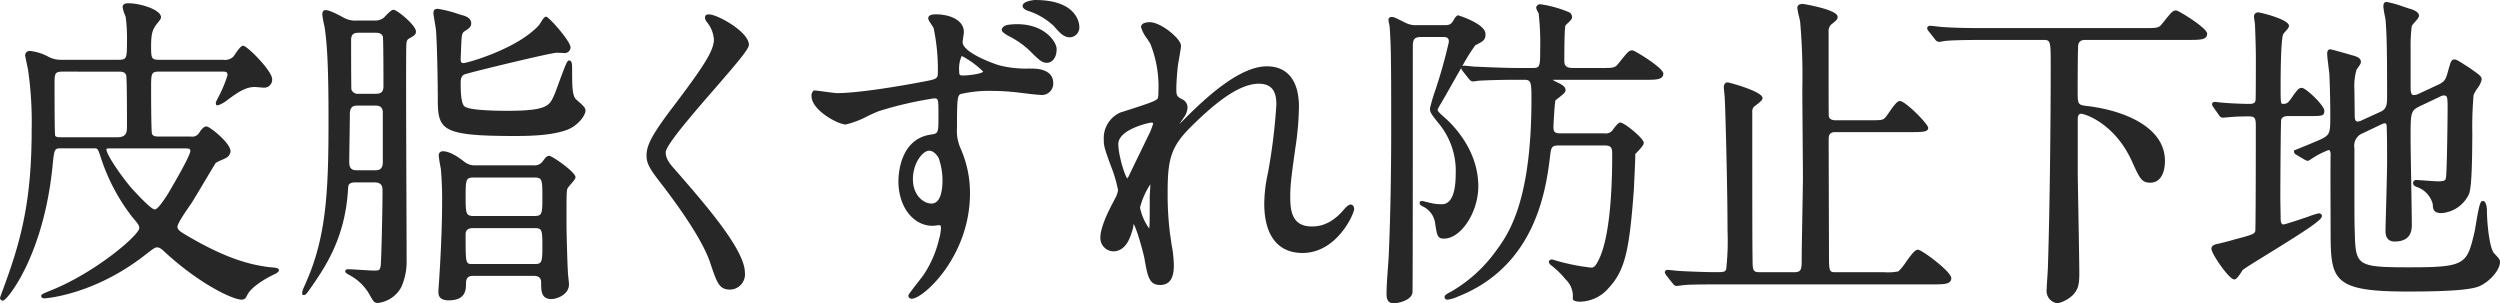
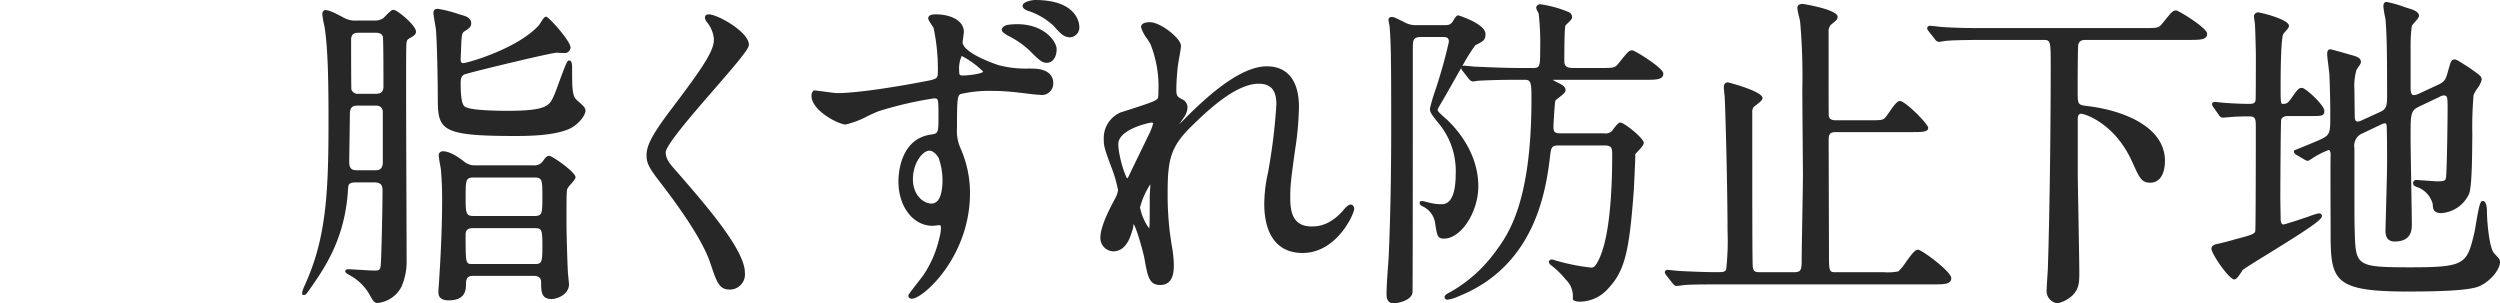
<svg xmlns="http://www.w3.org/2000/svg" width="425.891" height="51.667" viewBox="0 0 425.891 51.667">
  <g id="split_item_ttl-01-ja" transform="translate(-77.179 -209.356)">
    <g id="グループ_247" data-name="グループ 247" transform="translate(77.184 209.914)">
-       <path id="パス_241" data-name="パス 241" d="M77.679,260.3a.514.514,0,0,1-.5-.507l.6-1.661c3.108-8.355,4.793-15.125,4.793-26.95a61.8,61.8,0,0,0-.628-10.3l-.088-.415q-.2-.935-.389-1.873a.756.756,0,0,1,.86-.836,8.5,8.5,0,0,1,2.972.916,4.447,4.447,0,0,0,2.368.586H97.4c1.362,0,1.408-.3,1.408-3a28.265,28.265,0,0,0-.209-4.248c-.012-.042-.078-.221-.154-.435a5.536,5.536,0,0,1-.377-1.271c0-.674.692-.674,1.023-.674,1.841,0,5.519,1.037,5.519,2.4,0,.213-.187.465-.61.989-.12.148-.287.355-.317.413-.5.786-.764,1.324-.764,3.608,0,2.054.108,2.22,1.46,2.22h10.84a2,2,0,0,0,1.743-.57l.193-.279c.814-1.2,1.139-1.544,1.45-1.544.682,0,4.937,4.28,4.937,5.684a1.358,1.358,0,0,1-1.5,1.454c-.076,0-.365-.024-.676-.052-.335-.028-.7-.06-.806-.06-1.542,0-2.9.923-4.643,2.224a5.223,5.223,0,0,1-1.6.892h-.285l-.1-.4c0-.09,0-.094.385-.876a21.064,21.064,0,0,0,1.624-3.855c0-.56-.241-.608-.987-.608H104.382c-1.42,0-1.46.233-1.46,2.723,0,4.394.056,7.557.142,7.87.174.437.654.473,1.265.473h5.393a1.36,1.36,0,0,0,1.4-.654c.461-.73.856-1.071,1.239-1.071.531,0,4.093,2.816,4.093,4.236a1.406,1.406,0,0,1-.766,1.129,6.993,6.993,0,0,1-.692.327,7.687,7.687,0,0,0-1.055.519c-.112.146-.955,1.558-1.767,2.922-.77,1.292-1.632,2.74-2.268,3.768-.086.14-.269.407-.5.742-.6.866-2,2.9-2,3.449,0,.435.377.75,1.027,1.151,7.079,4.258,11.215,5.266,14.325,5.691a4.331,4.331,0,0,0,.493.056c.993.09,1.446.132,1.446.505,0,.1,0,.351-.908.758-2.711,1.32-4.083,2.635-4.46,3.425-.285.548-.433.83-1,.83-1.518,0-7.158-2.683-12.989-8.032-.612-.592-.975-.872-1.394-.872-.365,0-.535.124-2.272,1.468C93.01,259.365,84.88,259.9,84.8,259.9c-.523,0-.6-.249-.6-.4,0-.235.056-.309,1.653-.955l.215-.086c7.462-3.038,14.843-9.348,14.843-10.539,0-.447-.289-.806-1.2-1.873a32.979,32.979,0,0,1-5.184-9.618l-.138-.413c-.551-1.671-.566-1.671-1.231-1.671H87.62c-1.153,0-1.193.076-1.464,2.752-1.466,15.461-7.779,23.2-8.477,23.2Zm18.084-25.94c-.455,0-.455.1-.455.16,0,.957,2.79,4.932,4.474,6.827l.4.421c.764.816,2.79,2.988,3.359,2.988.527,0,1.592-1.643,2.228-2.623l.12-.2c3.231-5.487,3.714-6.823,3.714-7.132,0-.363-.166-.441-.933-.441Zm-7.88-13.082c-1.408,0-1.408.363-1.408,2.11,0,6.875.052,8.565.094,8.772.108.219.319.3.892.3h9.676c1.546,0,1.673-.806,1.673-1.777,0-2.491,0-8.327-.138-8.8-.189-.554-.706-.6-1.217-.6Z" transform="translate(-77.184 -209.634)" fill="#272727" />
-     </g>
+       </g>
    <g id="グループ_248" data-name="グループ 248" transform="translate(128.649 210.858)">
      <path id="パス_242" data-name="パス 242" d="M115.715,260.216c-.6,0-.76-.285-1.516-1.652a8.57,8.57,0,0,0-3.329-3.117c-.469-.277-.742-.435-.666-.716.072-.263.375-.263.487-.263.313,0,1.2.056,2.11.11.931.058,1.879.114,2.226.114.892,0,1.077,0,1.2-.814.1-.519.315-9.374.315-12.817,0-.856-.235-1.386-1.408-1.386h-3.12c-1.28,0-1.3.383-1.352,1.227-.493,8.355-3.967,13.33-6.506,16.964l-.17.235c-.375.525-.552.756-.794.756h-.283l-.062-.431a5.733,5.733,0,0,1,.493-1.31l.213-.515c3.526-7.93,3.788-16.1,3.788-27.676,0-9.093-.241-12.669-.632-15.49-.014-.1-.06-.321-.116-.59a14.024,14.024,0,0,1-.309-1.789c0-.6.3-.728.547-.728.193,0,.772,0,3.046,1.259a4.056,4.056,0,0,0,2.242.519h3.121a2.413,2.413,0,0,0,1.494-.459c.024-.022.134-.138.275-.285.73-.756,1.105-1.093,1.4-1.093.642,0,3.826,2.669,3.826,3.68,0,.549-.219.676-1.271,1.284-.247.148-.367.537-.367,1.111-.074,1.773-.018,17.071.022,27.192.016,4.364.03,7.952.03,9.49a10.74,10.74,0,0,1-.874,4.412,5.168,5.168,0,0,1-4.06,2.778Zm-3.437-33.622c-.455,0-1.3,0-1.3,1.386,0,.69-.028,2.559-.056,4.362-.026,1.683-.05,3.313-.05,3.877,0,1.279.644,1.386,1.3,1.386h3.119c.455,0,1.3,0,1.3-1.386v-8.628c-.116-.916-.734-1-1.3-1Zm.213-12.412c-.632,0-1.3.094-1.3,1.217,0,4.984.02,8.233.05,8.473a1.158,1.158,0,0,0,1.253.706H115.4c.676,0,1.3-.154,1.3-1.275,0-4.839-.036-8.152-.094-8.441-.136-.455-.531-.68-1.207-.68Zm15.334,45.587c-1.765,0-1.765-1.019-1.765-1.508,0-.2.04-.736.08-1.273.04-.519.078-1.039.078-1.231.295-4.462.477-9.382.477-12.857,0-1.352,0-2.884-.211-5.487l-.078-.429a17.608,17.608,0,0,1-.293-1.933.676.676,0,0,1,.76-.674c1.117,0,2.581.971,3.612,1.787a2.789,2.789,0,0,0,1.887.606h9.887a1.744,1.744,0,0,0,1.524-.614c.56-.77.728-1,1.173-1,.5,0,4.462,2.776,4.462,3.622,0,.271-.279.606-.772,1.177a4.72,4.72,0,0,0-.614.792c-.148.467-.148,1.105-.148,6.047,0,1.368.156,7.368.263,8.491,0,.126.038.441.072.774.044.4.088.828.088.979,0,1.787-2.1,2.511-2.98,2.511-1.765,0-1.765-1.384-1.765-2.846,0-.756-.413-1.107-1.3-1.107h-10.2c-.975,0-1.3.349-1.3,1.384-.01.906-.01,2.789-2.938,2.789Zm4.071-12.3c-.794,0-1.2.355-1.2,1.053,0,5.06,0,5.06,1.2,5.06h10.629c1.173,0,1.249-.383,1.249-3.056,0-2.711-.068-3.056-1.249-3.056Zm.213-8.626c-1.364,0-1.408.325-1.408,3.277,0,2.908.052,3.279,1.408,3.279h10.258c1.364,0,1.408-.325,1.408-3.279s-.044-3.277-1.408-3.277Zm7.085-7.071c-12.833,0-13.238-1.033-13.238-6.518,0-2.166-.1-9.015-.317-11.61-.022-.18-.1-.668-.187-1.177-.116-.7-.239-1.444-.239-1.574,0-.572.207-.786.76-.786a20.792,20.792,0,0,1,3.566.91l.531.16c.429.11,1.58.413,1.58,1.386,0,.628-.385.878-1.027,1.3-.578.347-.61.505-.712,3.415-.006.217-.058,1.332-.058,1.412,0,.662.275.662.455.662.624,0,9.045-2.354,12.8-6.367a3.44,3.44,0,0,0,.359-.515c.455-.726.67-1.023.961-1.023.417,0,4.143,4.149,4.143,5.24a.986.986,0,0,1-1.077.951c-.116,0-1.2-.056-1.269-.056-.945,0-13.808,3.109-15.41,3.606-.4.094-.963.227-.963,1.51,0,3.891.545,4.069,1.073,4.24,1.334.5,5.571.544,6.839.544,6.821,0,7.212-.874,7.99-2.615.16-.337.487-1.227.848-2.214,1.334-3.628,1.432-3.744,1.739-3.744.457,0,.5.664.5,1.286,0,3.04,0,4.717.7,5.359,1.324,1.169,1.574,1.406,1.574,1.933,0,.708-1.173,2.467-3.09,3.215-2.5.946-6.03,1.068-8.832,1.068Z" transform="translate(-102.846 -210.105)" fill="#272727" />
    </g>
    <g id="グループ_249" data-name="グループ 249" transform="translate(187.321 211.805)">
      <path id="パス_243" data-name="パス 243" d="M146.293,257.457c-1.8,0-2.2-1.171-3.257-4.3l-.078-.233c-1.057-3.157-3.967-7.827-8.648-13.886-1.771-2.286-2.208-3.171-2.208-4.406,0-1.568.672-3.247,4.342-8.074,5.264-6.943,7.134-9.751,7.134-11.684a5.133,5.133,0,0,0-1.273-3.07c-.154-.271-.373-.652-.164-.981.114-.243.425-.243.612-.243,1.412,0,6.787,2.964,6.787,5.182,0,.7-1.807,2.852-5.932,7.6-3.477,4-8.238,9.486-8.238,10.713,0,.878.409,1.659,1.512,2.87l.247.283c4.948,5.675,11.726,13.449,11.726,17.333a2.589,2.589,0,0,1-2.562,2.9Z" transform="translate(-132.102 -210.577)" fill="#272727" />
    </g>
    <g id="グループ_250" data-name="グループ 250" transform="translate(215.424 209.356)">
      <path id="パス_244" data-name="パス 244" d="M163.216,260.243a.528.528,0,0,1-.6-.507c0-.16.05-.259,1.51-2.136.475-.614.927-1.189,1.075-1.414a18.4,18.4,0,0,0,2.657-6.147,7.417,7.417,0,0,0,.309-1.825c0-.5-.164-.5-.245-.5-.106,0-.373.032-.622.062s-.463.05-.541.05c-3.327,0-5.836-3.257-5.836-7.575,0-1.193.265-7.178,5.477-7.962,1.32-.186,1.344-.245,1.344-3.173,0-3-.028-3-.772-3a62.927,62.927,0,0,0-9.323,2.154c-.321.1-1.083.451-1.889.82a15.736,15.736,0,0,1-3.806,1.476c-1.267,0-5.836-2.4-5.836-4.847a1.1,1.1,0,0,1,.321-.89l.076-.06h.14c.187,0,.907.094,1.685.2.826.108,1.855.249,2.134.249,3.574,0,10.689-1.185,14.329-1.887,2.784-.507,2.838-.539,2.838-1.783a33.8,33.8,0,0,0-.728-7.432c-.024-.06-.191-.307-.323-.507-.4-.6-.59-.9-.59-1.133,0-.674.941-.674,1.342-.674,2.276,0,4.727.943,4.727,3.012,0,.152-.06.58-.118.985-.046.329-.094.642-.094.74,0,1.376,3.285,2.964,6.1,3.909a18.259,18.259,0,0,0,5.238.584l.547.012c2.258,0,3.556.894,3.556,2.455a1.946,1.946,0,0,1-2.3,2.011c-.409,0-1.6-.14-2.9-.3l-.778-.092a39.346,39.346,0,0,0-4.466-.277,21.525,21.525,0,0,0-5.331.533c-.553.249-.624.894-.624,5.752a7.3,7.3,0,0,0,.616,3.518,18.79,18.79,0,0,1,1.6,7.615c.006,10.806-7.986,17.984-9.9,17.984Zm2.96-25.215c-1.1,0-2.784,2.078-2.784,4.837,0,2.844,1.881,4.169,3.155,4.169,1.638,0,1.883-2.471,1.883-3.945a11.424,11.424,0,0,0-.66-3.832C167.662,236.069,167.03,235.028,166.176,235.028Zm5.527-16.144a5.207,5.207,0,0,0-.431,2.557c0,.752.1.774.72.774.882,0,3.235-.3,3.367-.668a15.2,15.2,0,0,0-3.659-2.663Zm14.514,1.171c-.712,0-1.153-.253-2.9-2.034a15.121,15.121,0,0,0-3.794-2.621c-.612-.381-.993-.644-.993-.973,0-.421.539-.772,1.041-.838a10.48,10.48,0,0,1,1.57-.114c4.731,0,6.734,3.03,6.734,4.236C187.875,219.321,187.017,220.055,186.217,220.055Zm3.967-4.342c-1.063,0-1.641-.64-2.6-1.7l-.2-.231a11.616,11.616,0,0,0-4.426-2.593c-.562-.2-.882-.5-.882-.826,0-.806,1.869-1.007,2.134-1.007,7.442,0,7.529,4.332,7.529,4.514a1.689,1.689,0,0,1-1.556,1.843Z" transform="translate(-146.115 -209.356)" fill="#272727" />
    </g>
    <g id="グループ_251" data-name="グループ 251" transform="translate(264.636 213.14)">
      <path id="パス_245" data-name="パス 245" d="M180.828,256.007c-1.861,0-2.122-1.46-2.643-4.37-.148-.987-1.454-5.647-1.9-6.008a3.737,3.737,0,0,1-.265,1.322c-.628,2.206-1.7,3.325-3.181,3.325a2.278,2.278,0,0,1-2.188-2.344c0-1.917,1.648-5.026,2.27-6.195l.215-.421a4.266,4.266,0,0,0,.529-1.454,22.139,22.139,0,0,0-1.183-4.031c-1.2-3.221-1.249-3.61-1.249-4.6a4.758,4.758,0,0,1,2.844-4.613l.943-.3c2.946-.943,4.721-1.51,5.26-1.933.207-.146.261-.445.261-1.394a19.527,19.527,0,0,0-1.352-8.012c-.068-.142-.281-.473-.523-.854a6.261,6.261,0,0,1-1.087-2.042c0-.535.547-.842,1.5-.842,1.881,0,5.309,2.814,5.309,4.015,0,.271-.136,1.069-.325,2.168-.1.56-.187,1.059-.207,1.255-.054.345-.263,2.563-.263,3.979,0,1.071.1,1.245.959,1.7a1.526,1.526,0,0,1,.947,1.364,3.051,3.051,0,0,1-.527,1.608s-.71,1.031-.884,1.292c.247-.235.515-.505.662-.65,3.907-3.957,9.638-9.215,14.267-9.215,3.524,0,5.465,2.455,5.465,6.909a51.657,51.657,0,0,1-.636,7.168c-.808,5.72-.844,6.5-.844,8.307,0,2.419.431,4.893,3.63,4.893.816,0,2.99,0,5.339-2.685.768-.925,1.111-1.045,1.324-1.045.411,0,.6.435.6.73,0,.838-2.938,7.521-8.8,7.521-4.207,0-6.524-2.988-6.524-8.413a25.163,25.163,0,0,1,.64-5.278,97.568,97.568,0,0,0,1.422-11.586c0-1.657-.339-3.556-2.994-3.556-3.664,0-8.092,3.913-11.54,7.32-3.463,3.427-3.987,5.581-3.987,11.209a53.848,53.848,0,0,0,.419,7.135l.261,1.769a20.916,20.916,0,0,1,.377,3.453c0,1.46-.239,3.4-2.341,3.4Zm-1.667-17.145a13.133,13.133,0,0,0-1.753,3.949,8.941,8.941,0,0,0,1.568,3.568c.086-.554.086-2.176.086-5.4,0-.172.04-.83.07-1.342.02-.307.034-.56.034-.606s0-.108-.005-.169Zm.185-10.519c-.369.006-5.637,1.139-5.637,3.67,0,1.909,1.157,5.555,1.55,5.862-.034-.042.144-.227.235-.419.062-.162,1.089-2.276,2.322-4.815.453-.935.818-1.683.9-1.865a11.46,11.46,0,0,0,.937-2.3c-.012-.026-.05-.128-.311-.128Z" transform="translate(-170.654 -211.243)" fill="#272727" />
    </g>
    <g id="グループ_252" data-name="グループ 252" transform="translate(313.383 210.08)">
      <path id="パス_246" data-name="パス 246" d="M196.2,260.66c-1.089,0-1.237-.818-1.237-1.621,0-1.251.13-3.012.243-4.57.05-.674.1-1.308.128-1.849.285-6.532.423-13.683.423-21.856,0-12.837-.054-14.157-.263-17.183a5.729,5.729,0,0,0-.1-.576,5.725,5.725,0,0,1-.11-.668.5.5,0,0,1,.548-.449c.379,0,.491.056,2.372.991a3.855,3.855,0,0,0,1.911.4h4.494c.87,0,1.265,0,1.713-.75l.132-.219a1.656,1.656,0,0,1,.564-.668l.1-.054.112.036c.469.146,4.589,1.492,4.589,3.165,0,1-.3,1.2-1.743,1.921a31.8,31.8,0,0,0-2.2,3.54l.271-.068c.162,0,.586.042,1.007.084.4.042.794.082.949.082l.243.01c3.865.176,5.826.215,6.791.215h2.8c1.159,0,1.2-.309,1.2-3.113a45.552,45.552,0,0,0-.259-6.185c-.01-.022-.07-.132-.136-.261a1.961,1.961,0,0,1-.293-.736.7.7,0,0,1,.708-.562,19.6,19.6,0,0,1,4.988,1.4.981.981,0,0,1,.425.836c0,.261-.245.523-.764,1.021a4.088,4.088,0,0,0-.377.387c-.028.076-.18.736-.18,5.94,0,.672.112,1.276,1.46,1.276h4.655c2.362,0,2.5,0,3.161-.838l.172-.215c1.394-1.731,1.574-1.953,2.166-1.953.355,0,5.254,2.982,5.254,3.957,0,1.063-1.249,1.063-3.139,1.063h-15.73a10.881,10.881,0,0,0,1.091.572l.219.12c.379.211.9.5.9,1.083,0,.341-.375.67-1.169,1.288a4.9,4.9,0,0,0-.562.471c-.116.331-.331,4.089-.331,4.532,0,.959.377,1.053,1.3,1.053h7.352a1.533,1.533,0,0,0,1.328-.413c1.009-1.424,1.265-1.424,1.422-1.424.672,0,3.985,2.687,3.985,3.455,0,.349-.441.87-1.308,1.769l-.146.152c.042.245-.068,2.549-.15,4.288l-.088,1.823c-.748,10.023-1.434,13.627-4.254,16.655a6.541,6.541,0,0,1-4.861,2.371c-.854,0-1.288-.189-1.288-.562a3.874,3.874,0,0,0-1.205-3.217,15.115,15.115,0,0,0-2.6-2.517.765.765,0,0,1-.265-.5v-.114l.162-.171.229-.112a.89.89,0,0,1,.409.072,35.361,35.361,0,0,0,6.412,1.32c.4,0,.756-.132,1.486-1.779,1.368-3.143,2.09-9.207,2.09-17.53,0-.959-.056-1.5-1.249-1.5h-7.878c-1.041,0-1.263.235-1.412,1.474-.686,5.682-2.292,18.984-15.777,24.28a5.924,5.924,0,0,1-1.743.518.468.468,0,0,1-.5-.449c0-.339.391-.545,1.1-.918a24.471,24.471,0,0,0,7.571-6.821c2.144-2.9,6.133-8.3,6.133-25.993,0-2.868-.074-3.279-1.2-3.279h-1.586c-2.968,0-5.272.1-6.381.168a4.3,4.3,0,0,1-.81.11c-.281,0-.447-.176-.682-.423l-1.021-1.3c-.227-.295-.273-.357-.273-.564v-.028c-.6,1.043-1.209,2.12-1.7,2.986-.7,1.241-1.294,2.286-1.58,2.758-.638,1.079-.752,1.28-.752,1.41,0,.255.385.608,1.6,1.679,1.677,1.59,5.331,5.669,5.331,11.347,0,4.414-2.946,8.912-5.836,8.912-1.1,0-1.181-.473-1.5-2.467a3.725,3.725,0,0,0-2.02-2.966c-.443-.2-.628-.373-.628-.586v-.285l.389-.11c.12,0,1.223.283,1.235.287a8.282,8.282,0,0,0,2.148.269c1.951,0,2.36-2.782,2.36-5.114a12.672,12.672,0,0,0-2.687-8.393c-1.508-1.873-1.7-2.138-1.7-2.8a28.951,28.951,0,0,1,.892-3.044,84.9,84.9,0,0,0,2.332-8.311c0-.776-.431-.83-1.143-.83H200.9c-1.46,0-1.46.6-1.46,2.054,0,38.092-.032,41.413-.062,41.535-.252,1.35-2.552,1.779-3.178,1.779Z" transform="translate(-194.961 -209.717)" fill="#272727" />
    </g>
    <g id="グループ_253" data-name="グループ 253" transform="translate(360.799 210.024)">
      <path id="パス_247" data-name="パス 247" d="M220.579,257.738a.769.769,0,0,1-.56-.345l-.138-.154-1.009-1.284-.173-.245-.1-.259a.425.425,0,0,1,.443-.453c.17,0,.624.048,1.057.092.369.04.724.076.846.076.421.054,4.492.221,6.187.221,1.488,0,1.691-.024,1.915-.457a43.482,43.482,0,0,0,.233-6.6c0-7.418-.365-20.62-.475-22.586,0-.158-.044-.588-.084-.991q-.048-.43-.074-.862c0-.73.441-.838.706-.838.06,0,5.89,1.506,5.89,2.675,0,.333-.413.674-1.1,1.2a5.218,5.218,0,0,0-.441.361,1.392,1.392,0,0,0-.208.89c0,11.878,0,23.1.052,25.04,0,1.873.082,2.172,1.2,2.172h5.868c1.255,0,1.3-.443,1.3-2.332,0-1.143.056-4.266.11-7.306.05-2.882.1-5.69.1-6.664,0-.8-.022-3.532-.046-6.472-.028-3.425-.058-7.133-.058-8.391a104.876,104.876,0,0,0-.369-11.491c-.02-.146-.1-.5-.191-.886a10.246,10.246,0,0,1-.287-1.482c0-.674.73-.674.971-.674.058,0,5.89.953,5.89,2.176,0,.441-.162.574-.937,1.205l-.225.184a1.713,1.713,0,0,0-.373,1.282c0,11.987,0,14.147.044,14.355.12.4.507.614,1.153.614h5.6c2.2,0,2.383-.01,2.818-.423a8.154,8.154,0,0,0,.678-.912c.842-1.211,1.386-1.947,1.845-1.947.943,0,4.831,3.935,4.831,4.571,0,.728-1.059.728-2.98.728H247.653c-1.057,0-1.143.6-1.143,1.276,0,1.574.052,17.933.052,19.259,0,3.333.024,3.333,1.249,3.333H255.9a9.089,9.089,0,0,0,2.487-.146,8.708,8.708,0,0,0,1.282-1.58c.943-1.31,1.546-2.114,2.048-2.114.634,0,5.678,3.718,5.678,4.849,0,1.065-1.249,1.065-3.139,1.065H228.407c-4.721,0-5.884.056-6.369.106-.11,0-.407.044-.706.084-.332.042-.668.08-.753.08Z" transform="translate(-218.604 -209.689)" fill="#272727" />
    </g>
    <g id="グループ_254" data-name="グループ 254" transform="translate(405.485 211.137)">
      <path id="パス_248" data-name="パス 248" d="M263.115,260.13a2.11,2.11,0,0,1-1.869-2.4c0-.317.054-1.179.11-2.019.05-.786.1-1.552.1-1.821.327-10.046.475-24.844.475-34.344,0-4.161-.036-4.282-1.3-4.282H250.69c-4.7,0-6.2.116-6.63.164a4.686,4.686,0,0,0-.608.09,4.963,4.963,0,0,1-.535.08.9.9,0,0,1-.708-.455l-1.053-1.328-.116-.17a.572.572,0,0,1-.152-.337.439.439,0,0,1,.5-.449c.191,0,.694.056,1.2.112.477.056.953.11,1.131.11,2.6.166,4.753.166,7.246.166h26.861c2.365,0,2.507,0,3.161-.836l.186-.229c1.384-1.721,1.56-1.941,2.152-1.941.357,0,5.256,2.982,5.256,3.959,0,1.063-1.183,1.063-3.141,1.063h-17.5c-.576,0-1.109.06-1.314.794-.058.273-.1,3.371-.1,7.884,0,2.4,0,2.4,1.865,2.613,6.283.8,13,3.66,13,9.3,0,2.338-.937,3.734-2.5,3.734-1.466,0-1.823-.784-3-3.379l-.11-.239c-2.938-6.514-8.054-8.128-8.678-8.128-.507,0-.564.582-.564.832v9.462c0,.481.044,3.01.1,5.99.074,4.27.166,9.464.166,10.874,0,1.588-.078,2.709-1.141,3.764a5.564,5.564,0,0,1-2.549,1.366Z" transform="translate(-240.886 -210.244)" fill="#272727" />
    </g>
    <g id="グループ_255" data-name="グループ 255" transform="translate(453.91 209.689)">
      <path id="パス_249" data-name="パス 249" d="M298.419,258.853c-12.6,0-13.082-1.9-13.082-9.971l-.008-2.842c-.012-3.608-.03-9.061.008-10.467,0-.543-.116-.824-.351-.824a13.987,13.987,0,0,0-2.964,1.548c-.487.291-.487.291-.578.291a.725.725,0,0,1-.331-.1l-.2-.094-1.356-.8c-.1-.054-.457-.241-.457-.58v-.193l.18-.072c1.267-.5,3.114-1.276,3.9-1.608,2.1-.927,2.1-1.117,2.1-4.3,0-.927,0-3.389-.158-7.057-.018-.176-.068-.584-.124-1.053-.14-1.127-.247-2.015-.247-2.3s0-.842.549-.842c.193,0,3.506.955,3.532.965.924.255,1.669.461,1.669,1.213,0,.2-.166.461-.517.963a4.048,4.048,0,0,0-.241.359,10.042,10.042,0,0,0-.351,3.409c0,.333.052,4.063.052,4.4,0,.836.2,1,.562,1a2.5,2.5,0,0,0,.736-.257l3.167-1.444c.979-.469,1.049-1.267,1.049-2.525,0-7.922-.052-10.495-.263-13.114l-.092-.5a16.059,16.059,0,0,1-.279-1.753c0-.194,0-.786.547-.786a17.52,17.52,0,0,1,2.92.828c.523.17.955.313,1.111.349.568.17,1.488.541,1.488,1.167,0,.277-.287.618-.752,1.149a4.5,4.5,0,0,0-.473.594,26.368,26.368,0,0,0-.2,3.768v6.736c0,1.129.273,1.275.509,1.275a1.994,1.994,0,0,0,.937-.253l3.227-1.5c1.229-.572,1.34-.979,1.749-2.491l.118-.407c.323-1.115.409-1.416,1-1.416.233,0,.652.247,1.8.987.255.165.477.309.614.389l.419.295c1.5,1.065,1.731,1.227,1.731,1.787a4.024,4.024,0,0,1-.764,1.514,6.113,6.113,0,0,0-.612,1.079,62.028,62.028,0,0,0-.217,6.578c-.03,4.139-.064,8.834-.538,10.236a5.629,5.629,0,0,1-4.659,3.309c-1.458,0-1.5-.684-1.548-1.55a4.175,4.175,0,0,0-2.6-2.858c-.271-.092-.738-.251-.738-.664a.5.5,0,0,1,.5-.564c.3,0,1.121.06,1.919.118.746.052,1.474.106,1.729.106,1.354,0,1.382-.193,1.464-.76.152-1.231.263-9.969.263-11.536,0-2.18-.048-2.332-.722-2.332a1.849,1.849,0,0,0-.672.251l-3.173,1.5c-1.741.814-1.741,1.075-1.741,5.421,0,1.2.054,4.5.11,7.717.05,3.066.1,6.059.1,7.091,0,.792,0,2.9-2.928,2.9-1.554,0-1.554-1.386-1.554-1.841,0-.367.046-2.058.1-4.051.076-2.856.168-6.335.168-7.416,0-2.278,0-4.169-.052-5.836,0-.8-.072-1-.351-1a1.67,1.67,0,0,0-.471.142l-3.267,1.556a2.26,2.26,0,0,0-1.424,2.527c0,12.448,0,12.685.052,14.014.152,6.059.159,6.3,9.5,6.3,9.48,0,9.616-.576,10.924-6.081.044-.207.1-.545.168-.967.644-3.9.838-4.252,1.229-4.252.521,0,.706.933.706,1.731,0,2.028.437,6.406,1.239,7.2.834.88.983,1.035.983,1.482,0,1.183-1.5,3.187-3.5,4.1C309.263,258.57,305.476,258.853,298.419,258.853Zm-29.507-2.06c-.862,0-3.881-4.356-3.881-5.238,0-.634.794-.776,1.133-.838.3-.05,2.407-.6,2.926-.766,2.966-.768,3.255-.925,3.413-1.382.052-.365.09-7.083.09-17.943,0-1.266-.142-1.608-1.145-1.608-.616,0-2.148.01-3.09.11-.088,0-1.35.11-1.4.11a.816.816,0,0,1-.654-.451l-.9-1.283c-.17-.249-.263-.381-.263-.552,0-.146.064-.4.5-.4.084,0,.335.026.588.058.225.026.449.052.523.052,1.051.11,3.427.225,4.653.225.7,0,1.045-.09,1.149-.608.03-.225.048-3.1.048-7.681,0-.694-.1-4.48-.158-5.268,0-.092-.034-.309-.068-.539a7.61,7.61,0,0,1-.092-.762.681.681,0,0,1,.708-.728c.4,0,5.254,1.191,5.254,2.288,0,.263-.253.564-.67,1.031a4.311,4.311,0,0,0-.311.373c-.134.283-.447,1.737-.447,9.117,0,2.7.034,2.778.4,2.778.594,0,.836-.116,1.408-.937,1.061-1.508,1.277-1.793,1.819-1.793.674,0,3.826,2.992,3.826,3.9s-.431.9-2.5.9h-3.7c-.955,0-1.107.479-1.157.638-.088.519-.144,11.654-.144,13.328,0,.209.052,3.157.052,3.449,0,.7.154,1.055.457,1.055.323-.01,2.888-.872,4.266-1.336a11.739,11.739,0,0,1,1.763-.56c.4,0,.547.243.547.453,0,.628-1.959,2.005-9.109,6.406-2.148,1.324-4,2.463-4.42,2.826l-.088.158c-.622.961-.975,1.418-1.325,1.418Z" transform="translate(-265.032 -209.522)" fill="#272727" />
    </g>
  </g>
</svg>